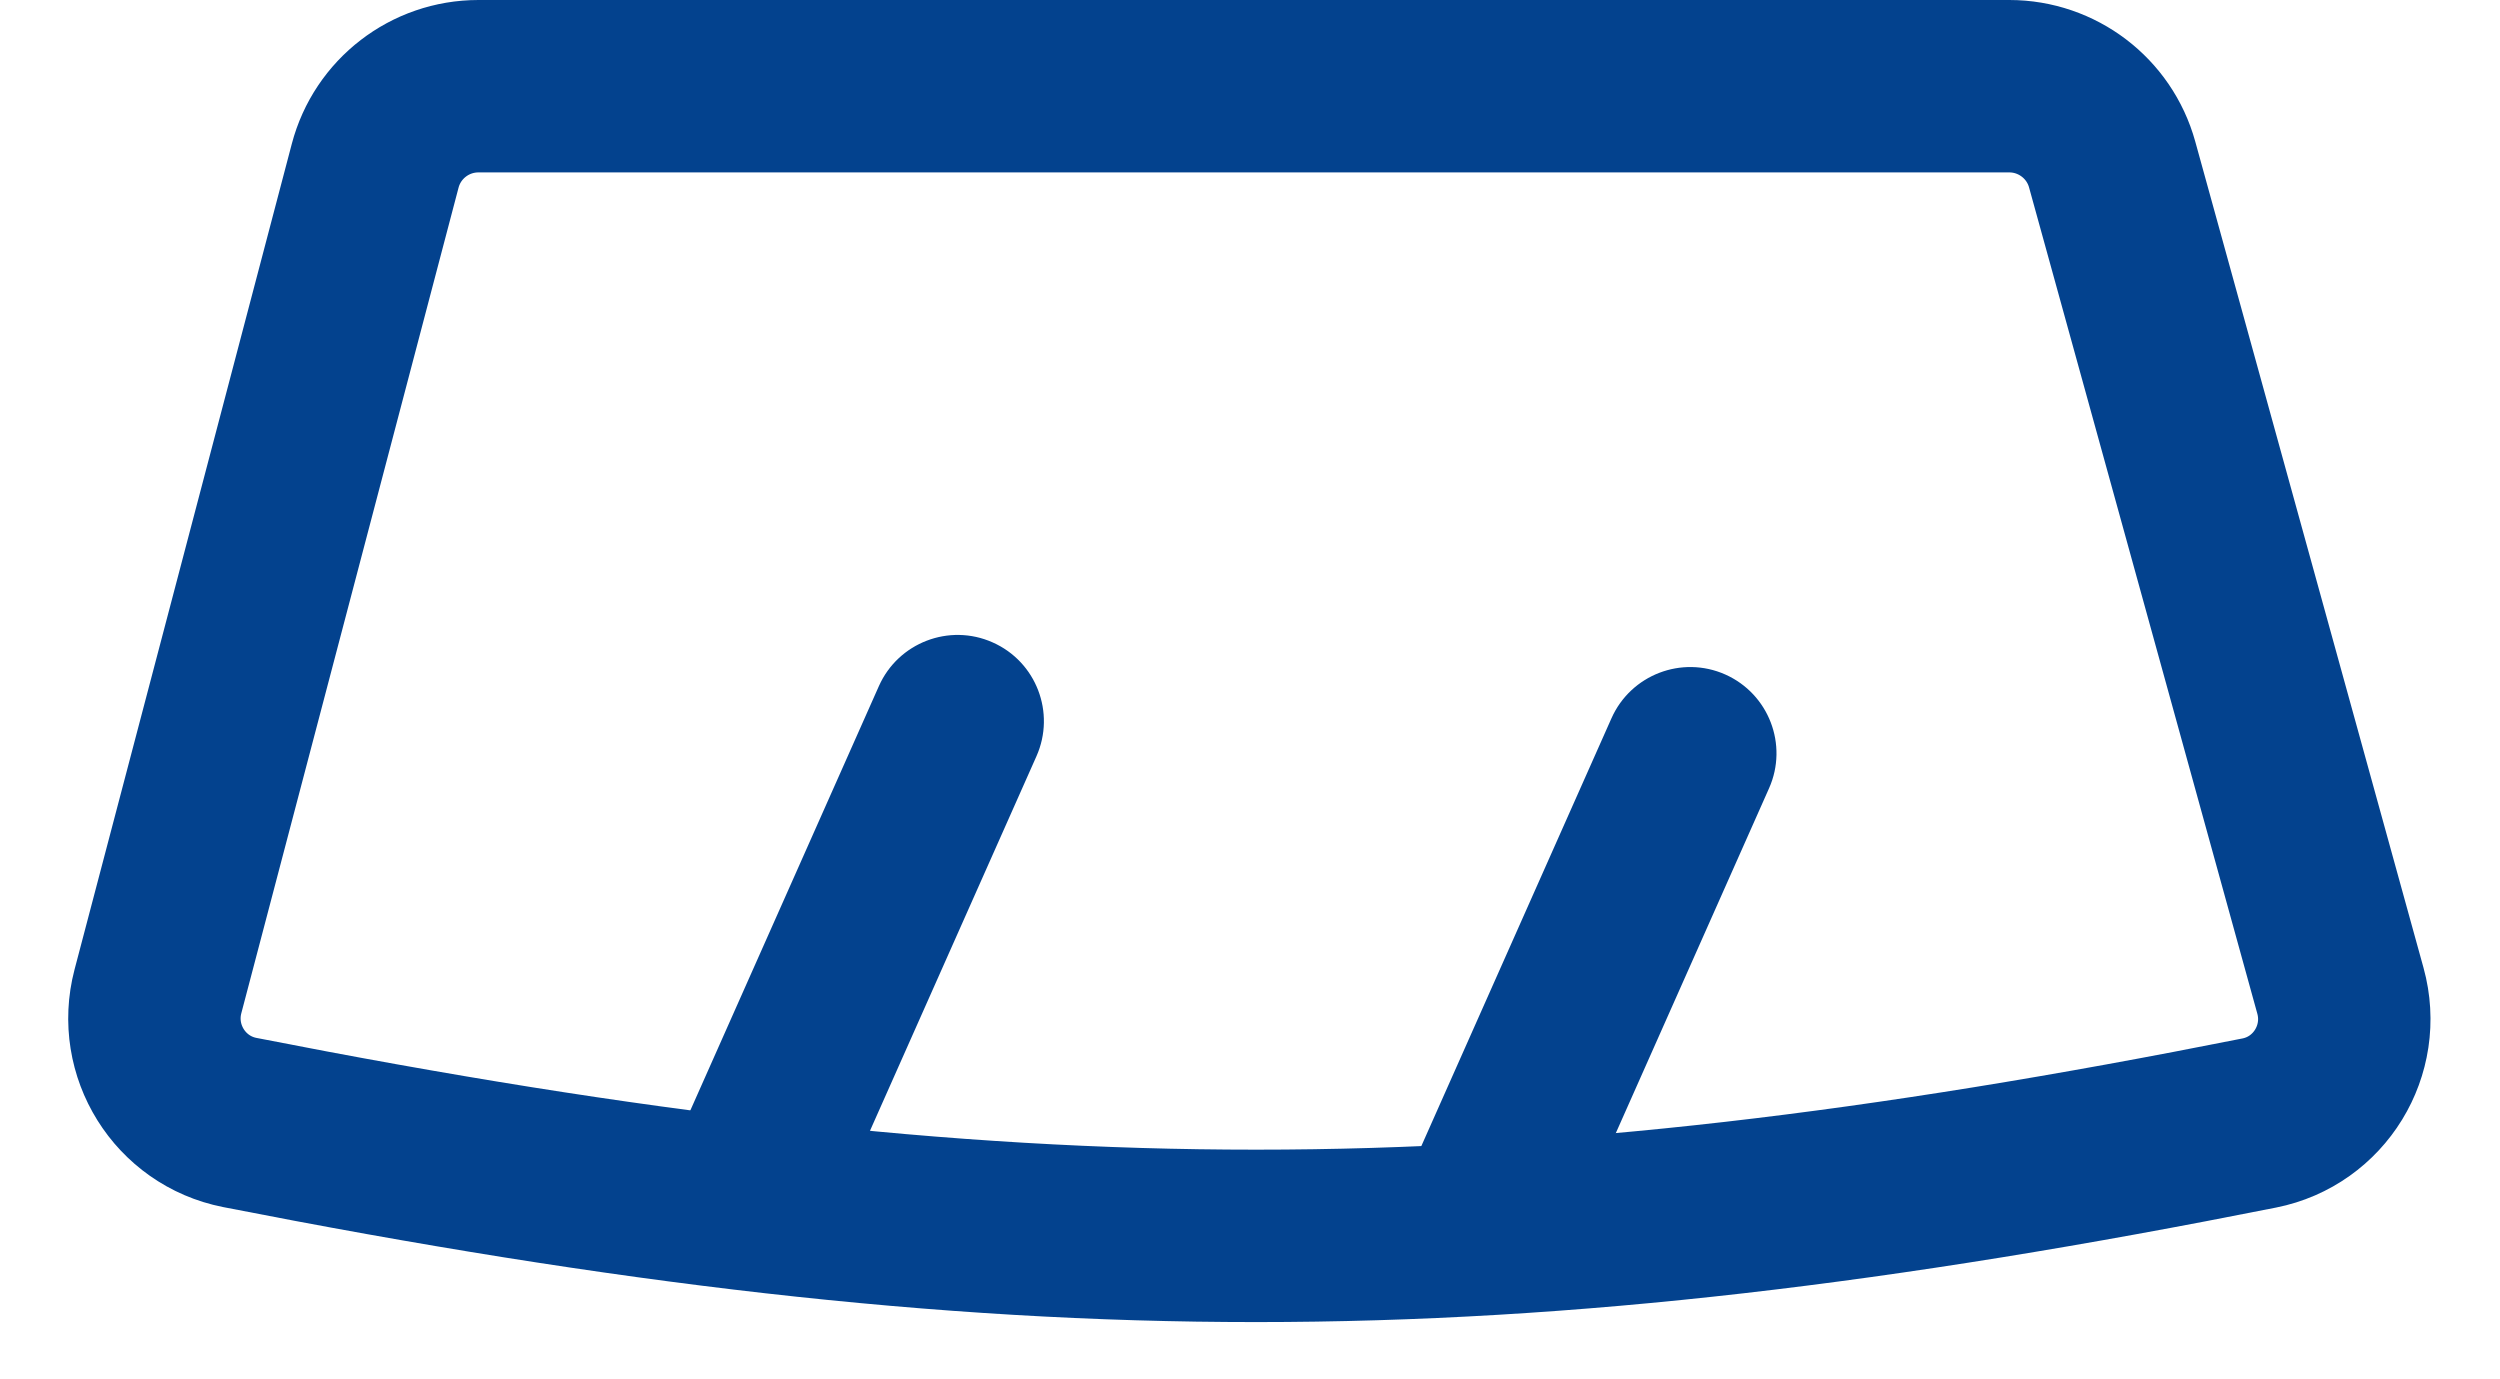
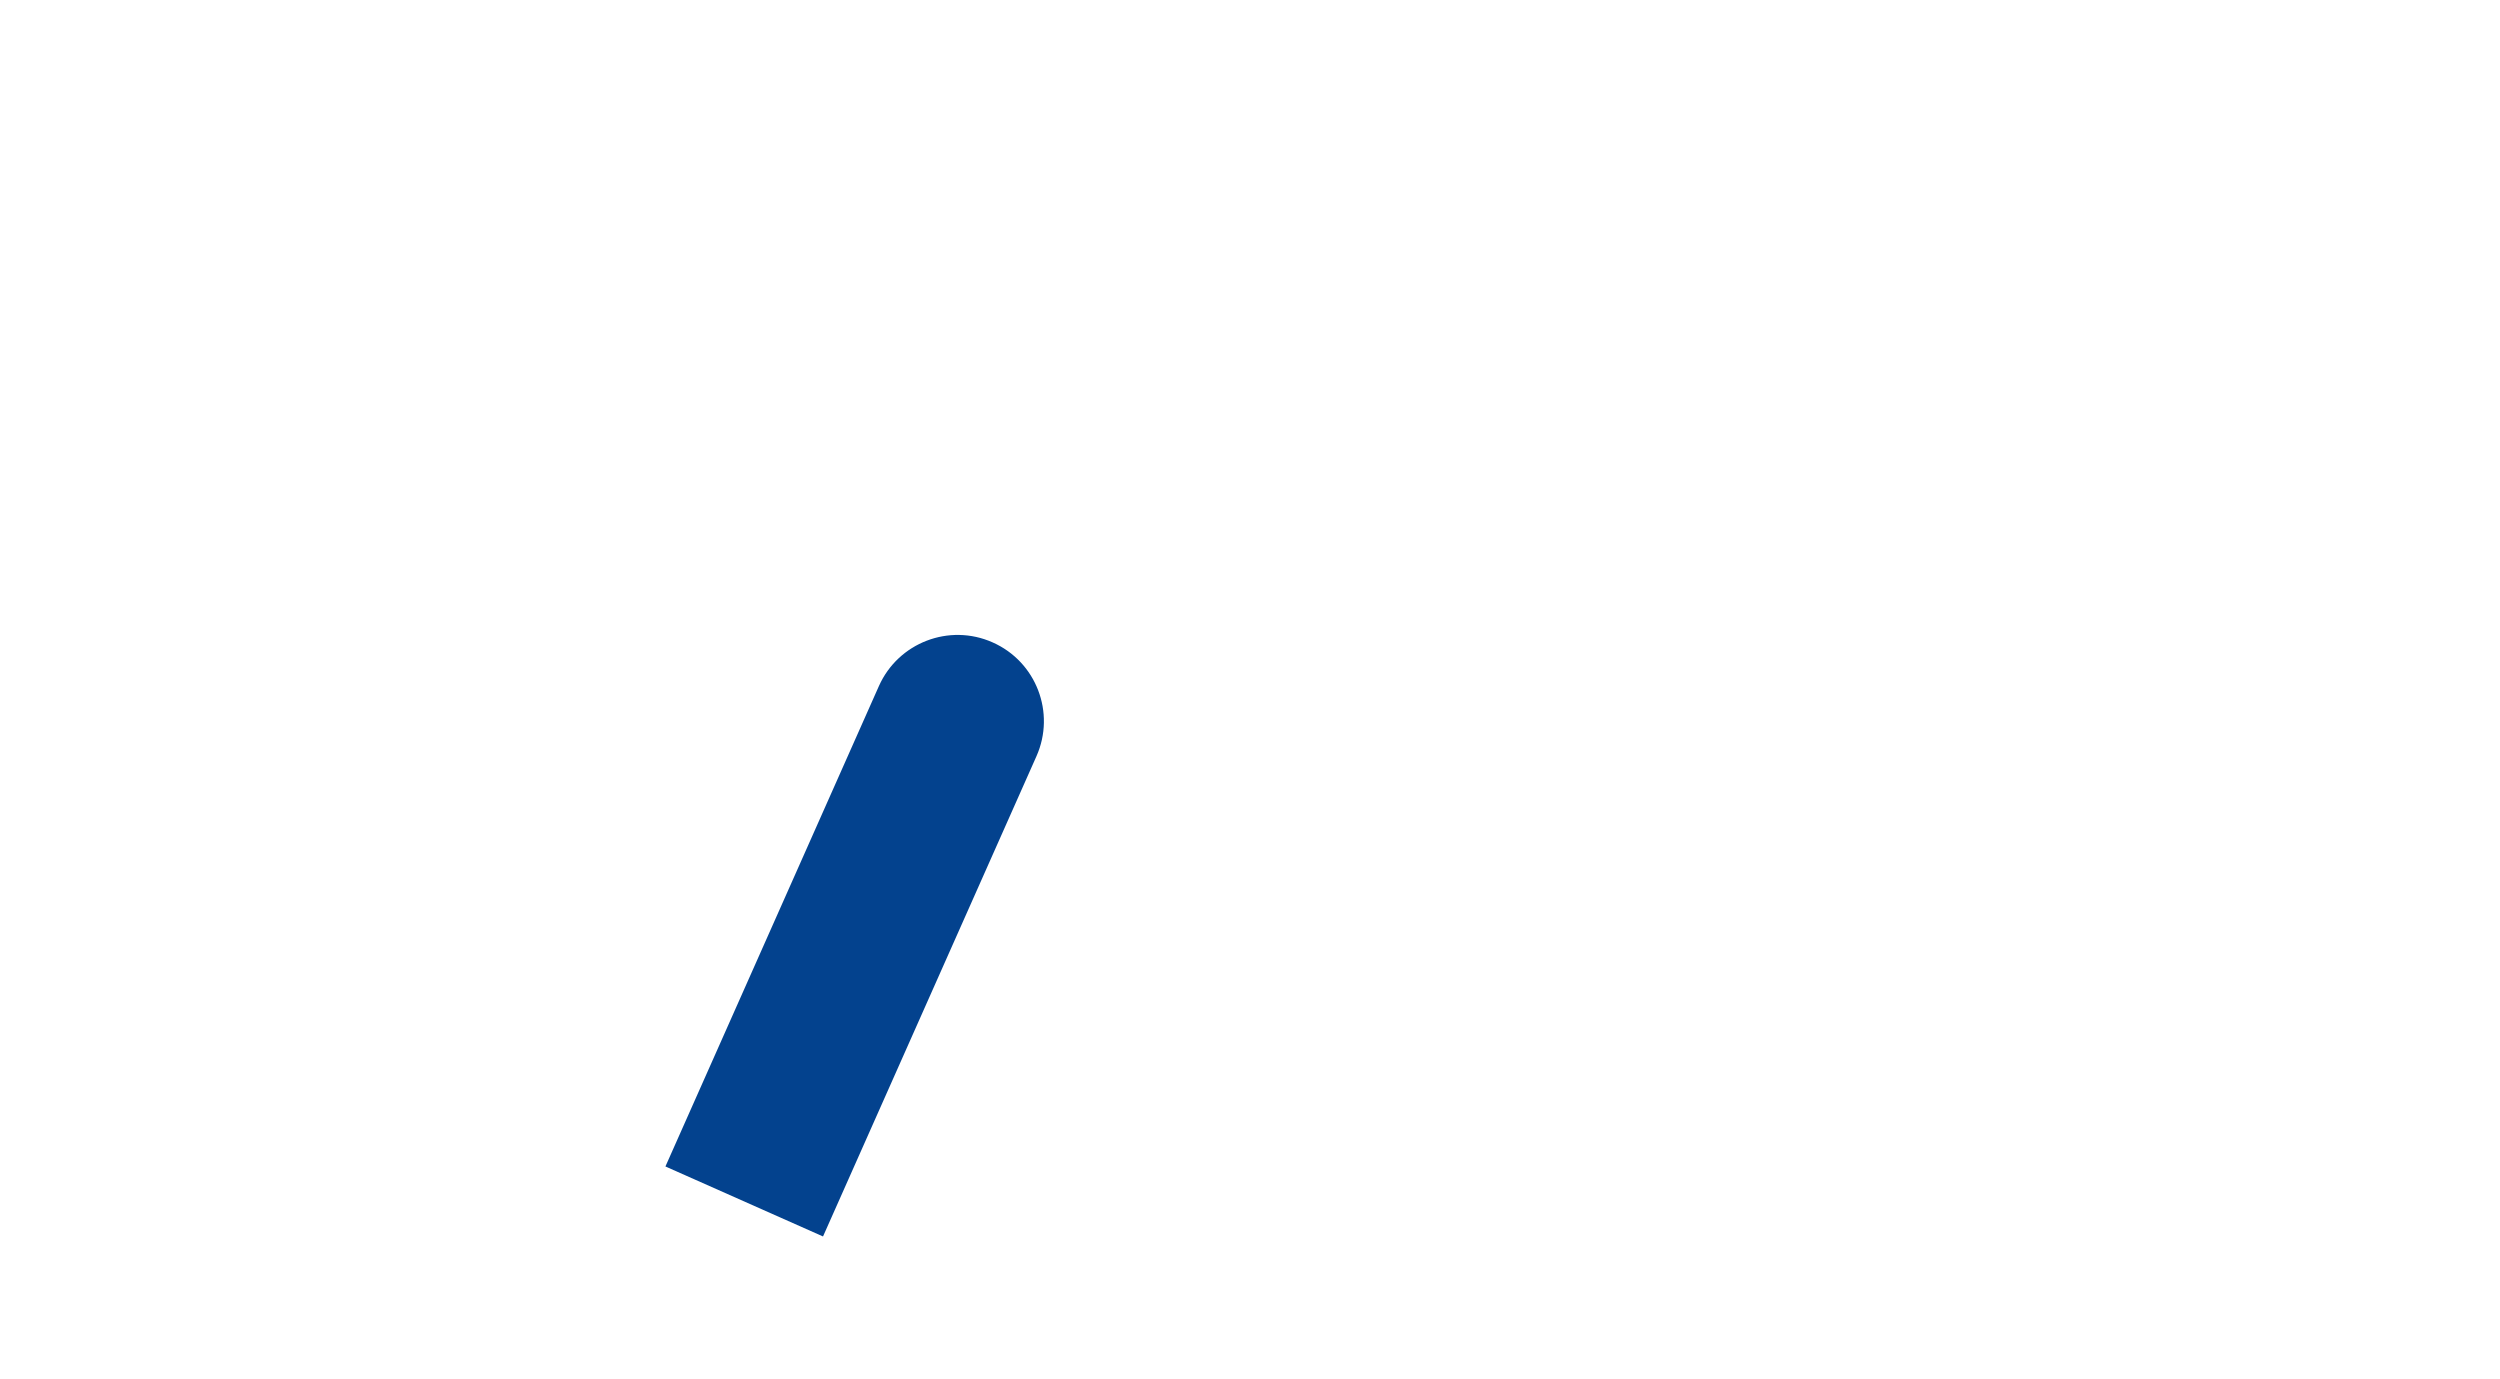
<svg xmlns="http://www.w3.org/2000/svg" width="29" height="16" viewBox="0 0 29 16" fill="none">
-   <path d="M23.308 1H5.55C4.987 1 4.495 1.379 4.352 1.923L1.832 11.5C1.652 12.186 2.086 12.884 2.782 13.021C11.733 14.778 17.462 14.769 26.207 13.027C26.907 12.888 27.339 12.181 27.149 11.493L24.501 1.908C24.353 1.372 23.864 1 23.308 1Z" stroke="#03428E" stroke-width="2" />
  <path d="M12.023 8.772C12.247 8.267 12.02 7.676 11.515 7.452C11.011 7.227 10.419 7.455 10.195 7.959L12.023 8.772ZM9.547 14.343L12.023 8.772L10.195 7.959L7.719 13.531L9.547 14.343Z" fill="#03428E" />
-   <path d="M20.521 9.144C20.745 8.64 20.518 8.049 20.013 7.824C19.509 7.6 18.918 7.827 18.693 8.332L20.521 9.144ZM18.045 14.716L20.521 9.144L18.693 8.332L16.217 13.903L18.045 14.716Z" fill="#03428E" />
</svg>